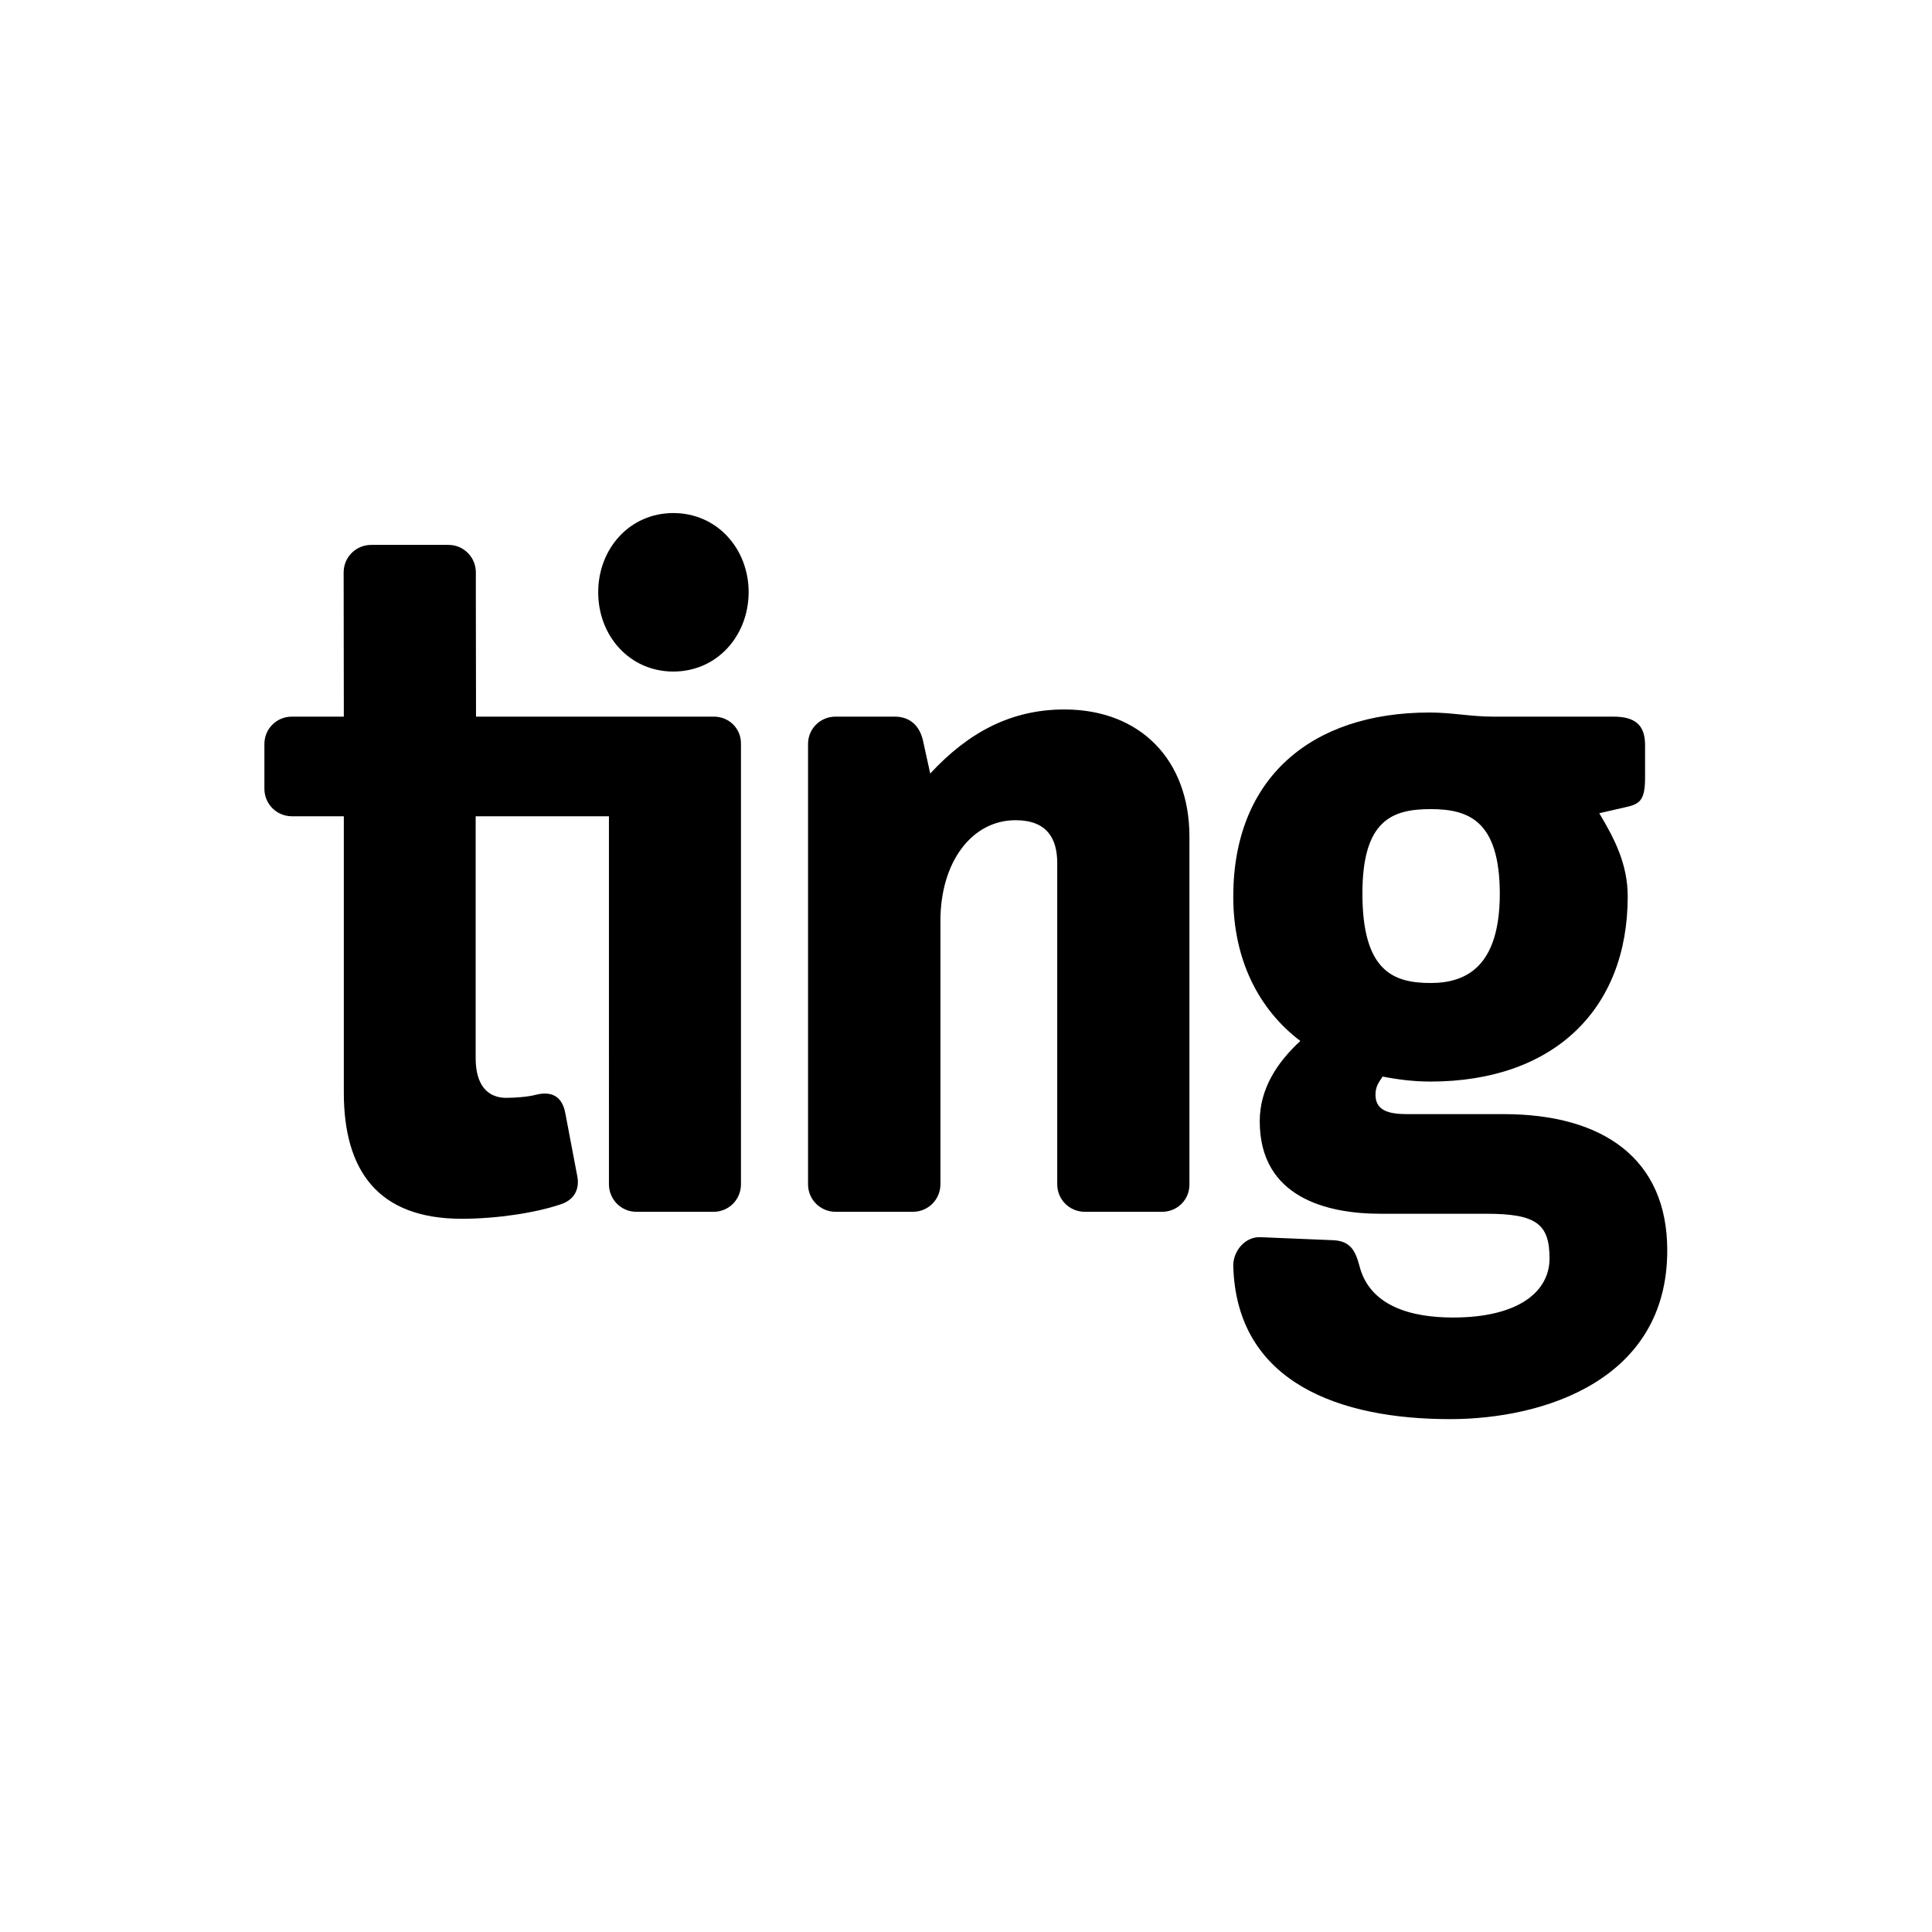
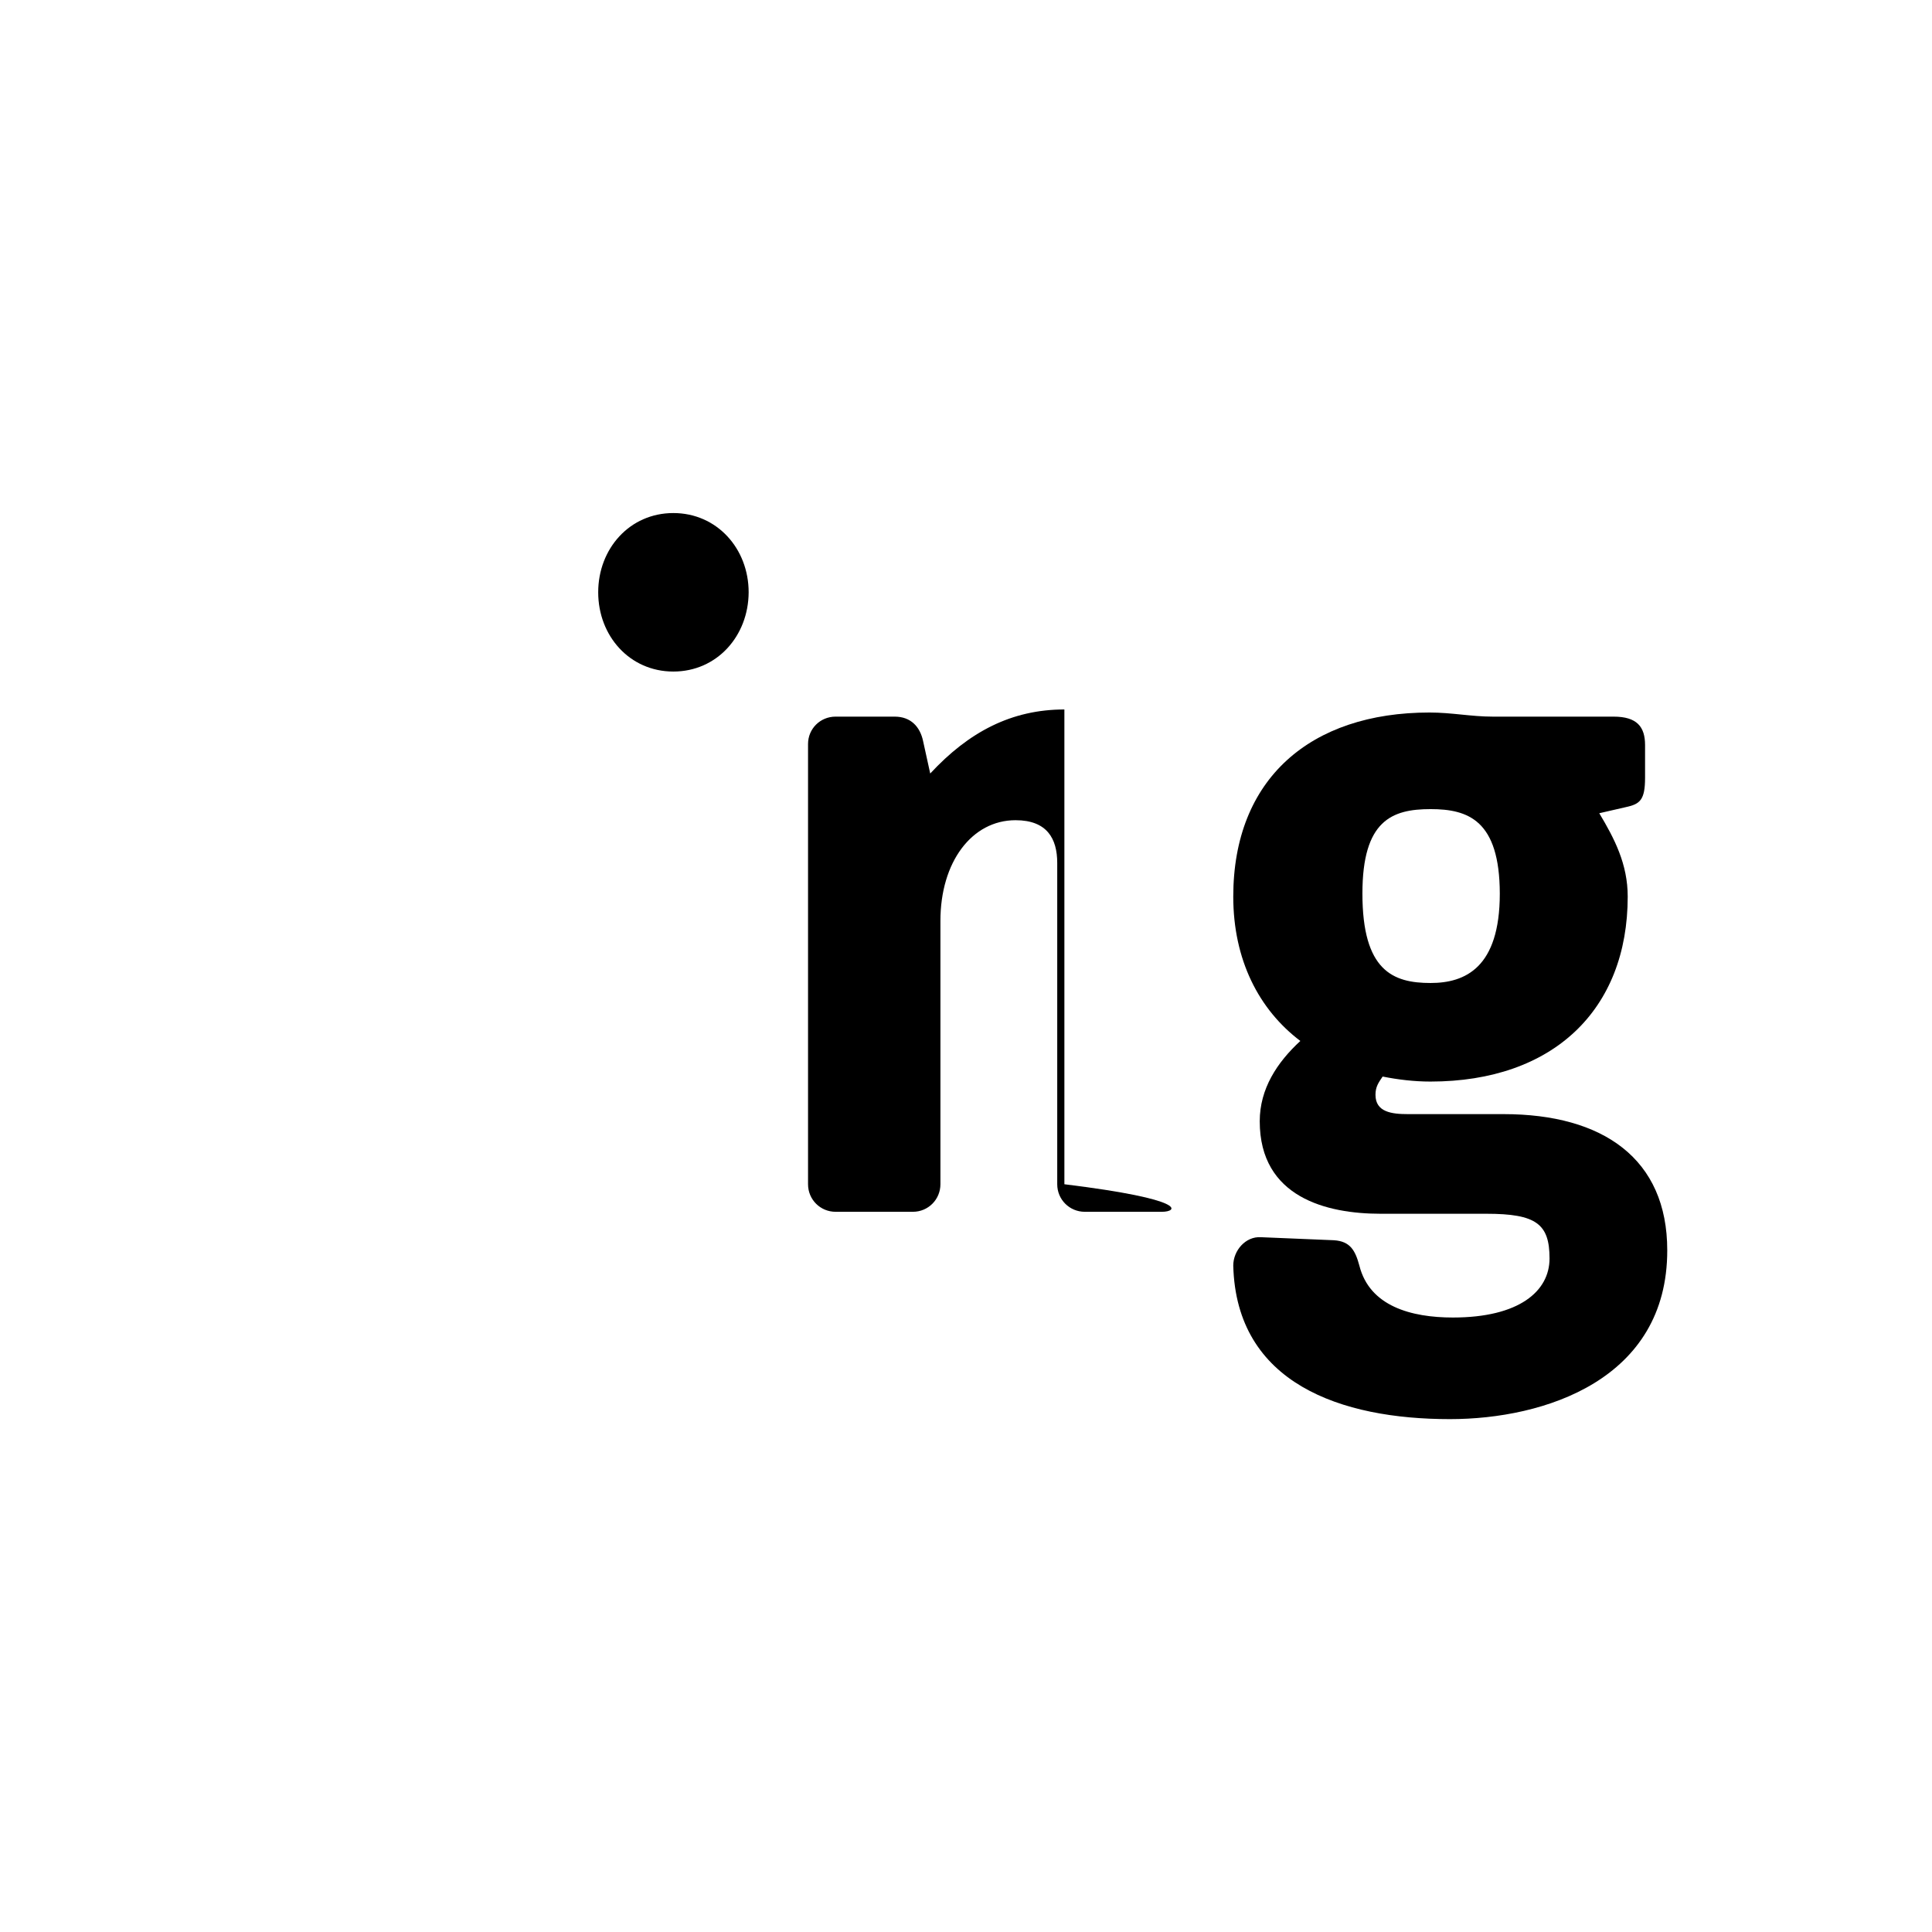
<svg xmlns="http://www.w3.org/2000/svg" version="1.1" id="Layer_1" x="0px" y="0px" viewBox="0 0 1080 1080" style="enable-background:new 0 0 1080 1080;" xml:space="preserve">
  <style type="text/css">
	.st0{fill:#171D3F;}
	.st1{fill:#FFFFFF;}
	.st2{fill:#3253FF;}
</style>
  <g>
    <path d="M376.4,375.4c-24.4,0-42-19.9-42-44.3c0-24.4,17.6-44.3,42-44.3c24.4,0,42.1,19.9,42.1,44.3   C418.4,355.5,400.8,375.4,376.4,375.4" />
-     <path d="M649.6,677.4h-43.2c-8.5,0-15.4-6.8-15.4-15.4V482.4c0-13.6-5.7-23.9-23.3-23.9c-24.4,0-42,23.3-42,56.3V662   c0,8.5-6.8,15.4-15.4,15.4h-43.2c-8.5,0-15.4-6.8-15.4-15.4V415.9c0-8.5,6.8-15.3,15.4-15.3h33c9.1,0,14.2,5.7,15.9,13.6l4,18.2   c21.6-23.3,45.5-35.8,75-35.8c42.6,0,69.9,28.4,69.9,71.1V662C665,670.6,658.2,677.4,649.6,677.4" />
+     <path d="M649.6,677.4h-43.2c-8.5,0-15.4-6.8-15.4-15.4V482.4c0-13.6-5.7-23.9-23.3-23.9c-24.4,0-42,23.3-42,56.3V662   c0,8.5-6.8,15.4-15.4,15.4h-43.2c-8.5,0-15.4-6.8-15.4-15.4V415.9c0-8.5,6.8-15.3,15.4-15.3h33c9.1,0,14.2,5.7,15.9,13.6l4,18.2   c21.6-23.3,45.5-35.8,75-35.8V662C665,670.6,658.2,677.4,649.6,677.4" />
    <path d="M799.7,452.3c-21.6,0-38.1,6.3-38.1,47.2c0,43.2,17.1,50,38.1,50c19.3,0,38.7-8.5,38.7-50   C838.3,458.5,820.7,452.3,799.7,452.3 M810.5,793.3c-60.8,0-119.4-19.9-121.1-85.8c0-8.5,6.9-16.4,15.4-15.9l40.9,1.7   c9.1,0.6,11.9,5.7,14.2,14.2c5.7,22.7,29,29,52.3,29c37,0,54-14.7,54-33c0-19.3-7.4-25-35.3-25h-59.1c-30.1,0-67.6-9.1-67.6-51.7   c0-18.2,9.7-32.9,22.7-44.9c-23.3-17.6-37.5-45.5-37.5-80.7c0-65.9,43.2-102.9,109.7-102.9c12.5,0,23.3,2.3,35.3,2.3H902   c13.1,0,17.6,5.7,17.6,15.9v18.2c0,12.5-2.8,14.8-10.8,16.5l-14.8,3.4c8.5,14.2,15.9,28.4,15.9,46.6c0,63.1-41.5,103.4-110.3,103.4   c-9.1,0-18.2-1.1-26.7-2.8c-2.3,3.4-4,5.7-4,10.2c0,9.7,9.1,10.8,18.2,10.8h53.4c55.7,0,91.5,25,91.5,76.1   C932.1,771.2,863.4,793.3,810.5,793.3" />
-     <path d="M399.1,400.6h-133c0,0-0.1-62.9-0.1-63.5V320c0-8.5-6.8-15.4-15.3-15.4h-43.2c-8.5,0-15.4,6.8-15.4,15.4l0.1,80.6h-29   c-8.6,0-15.4,6.8-15.4,15.3v25c0,8.5,6.8,15.4,15.4,15.4h29v154.5c0,43.2,18.8,70.5,65.9,70.5c19.9,0,41.5-3.4,55.1-8   c7.4-2.3,10.8-8,9.6-15.3l-6.8-35.8c-1.7-9.1-7.4-12.5-16.5-10.2c-4,1.1-11.4,1.7-16.5,1.7c-10.2,0-17.1-6.8-17.1-22.2V456.3h74.5   V662c0,8.5,6.8,15.4,15.3,15.4h43.2c8.5,0,15.3-6.8,15.3-15.4V415.9C414.4,407.4,407.6,400.6,399.1,400.6" />
  </g>
</svg>